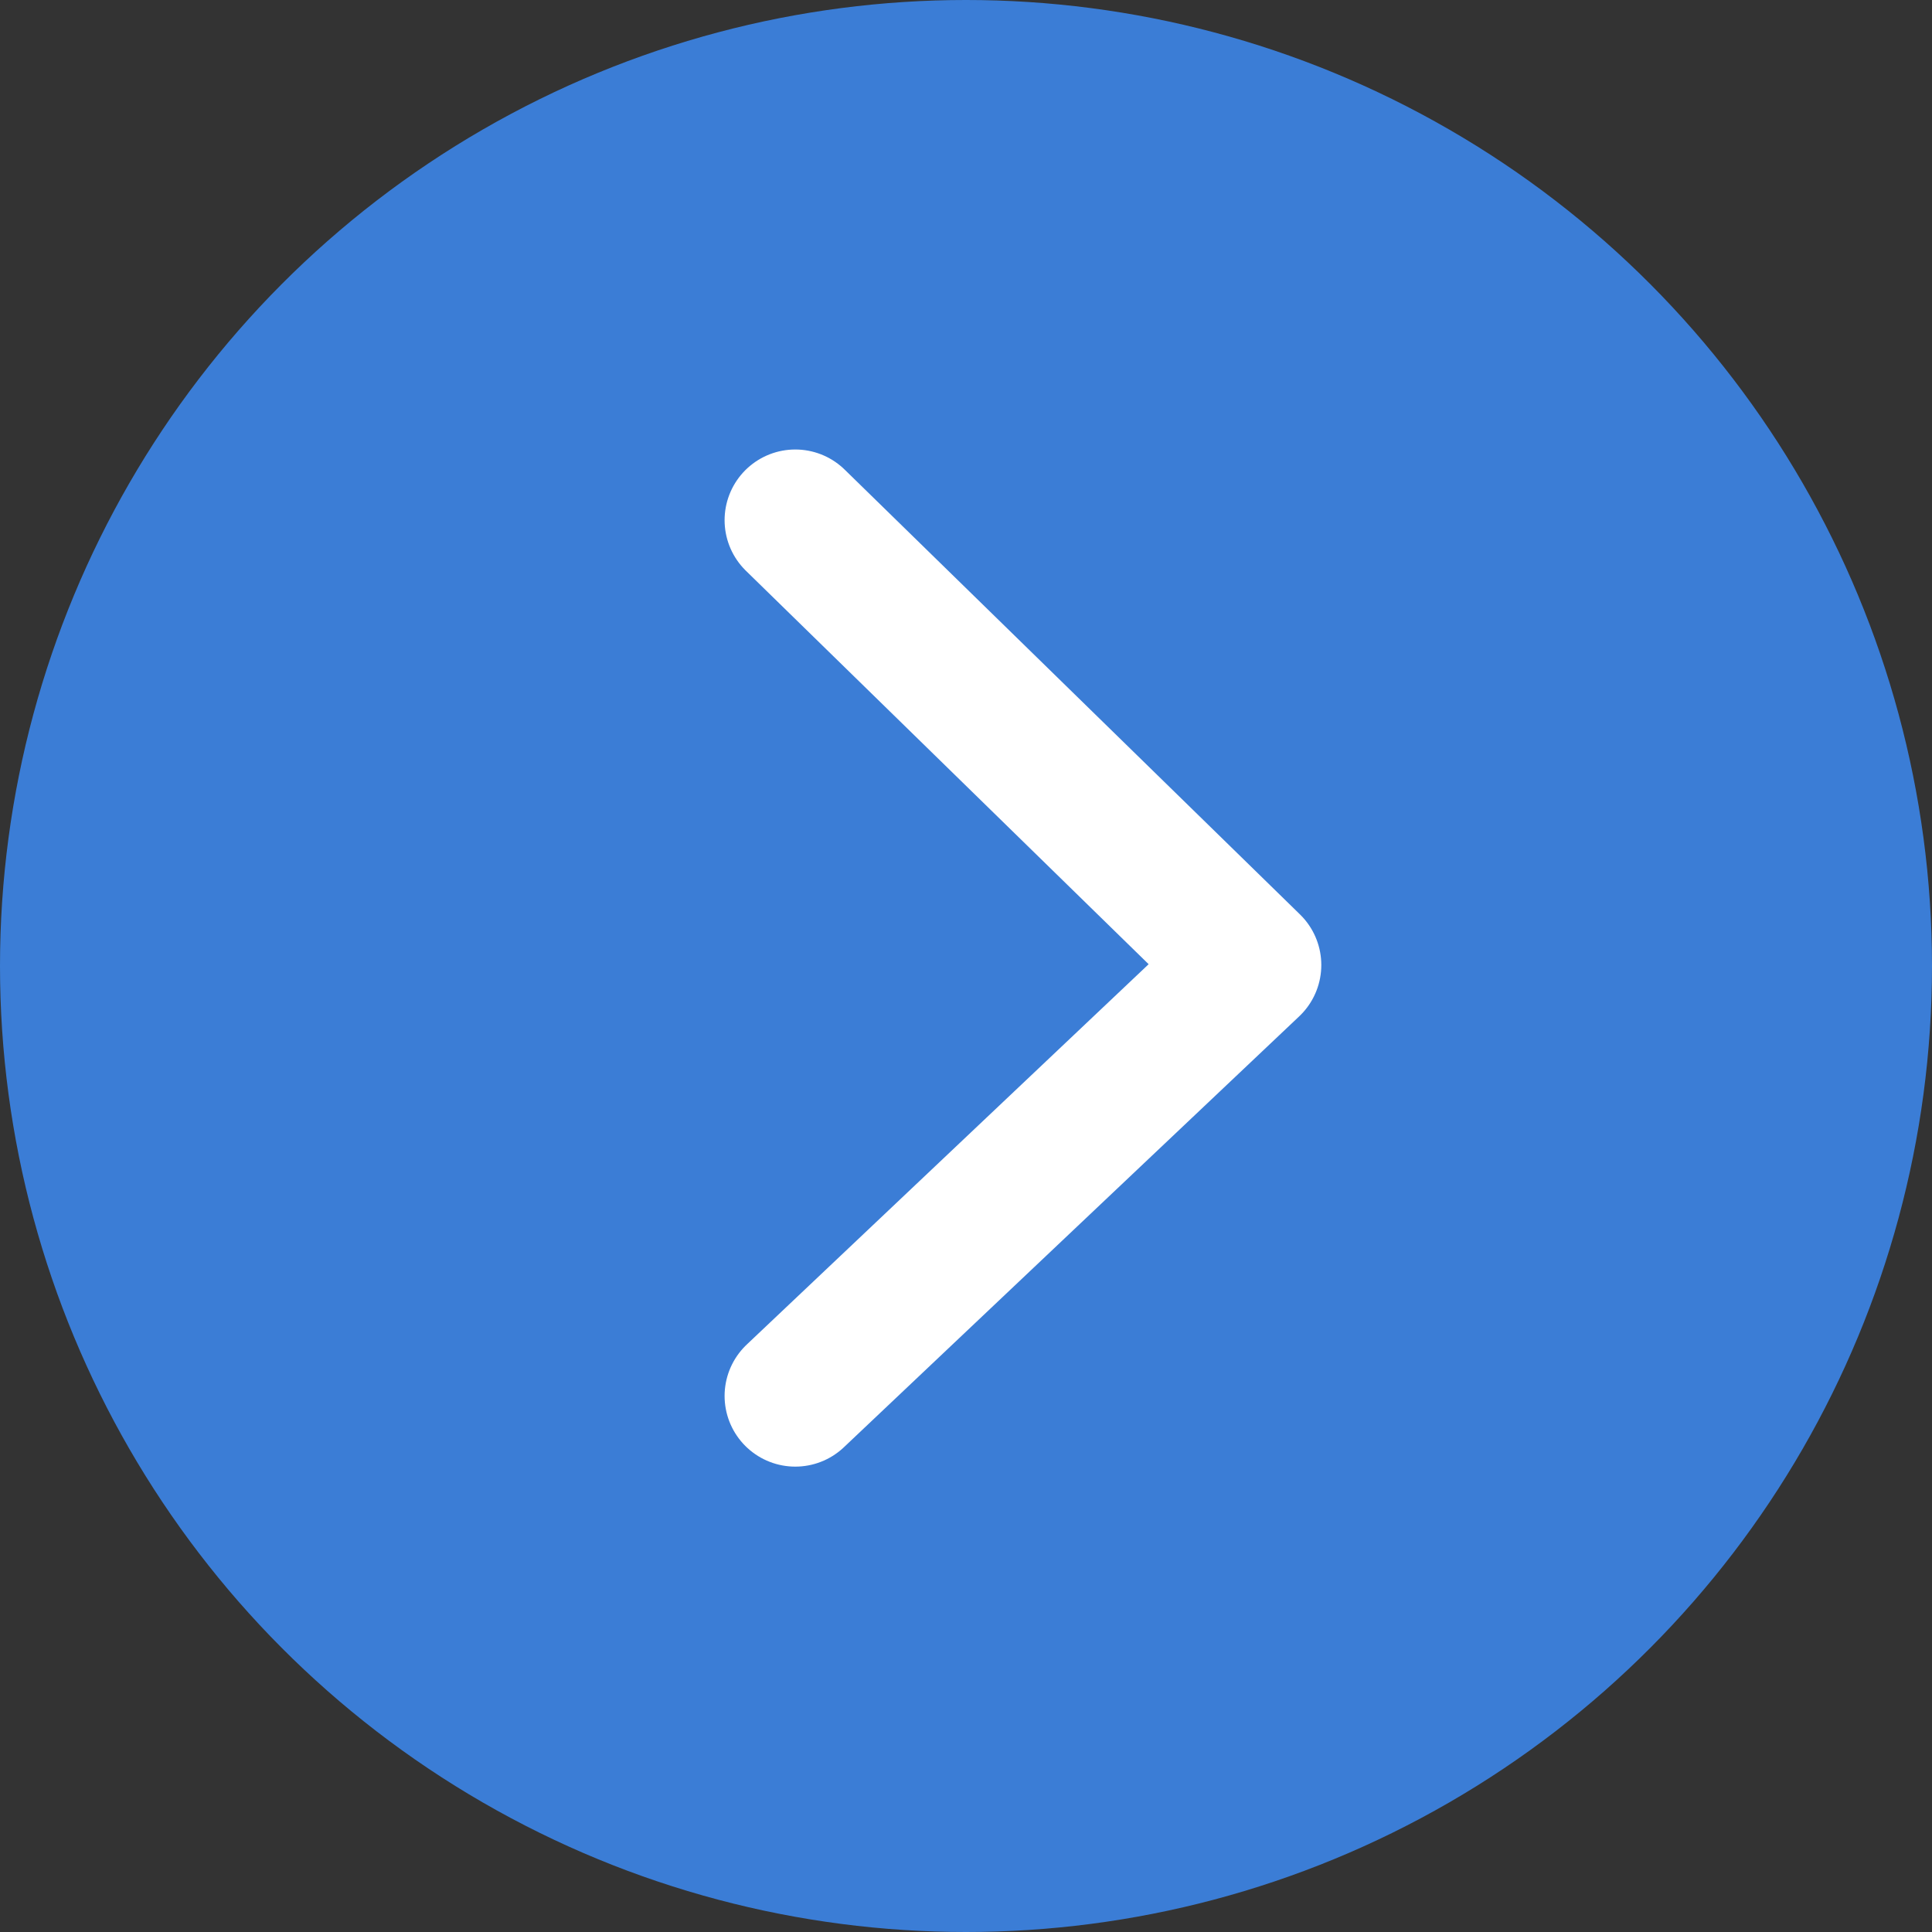
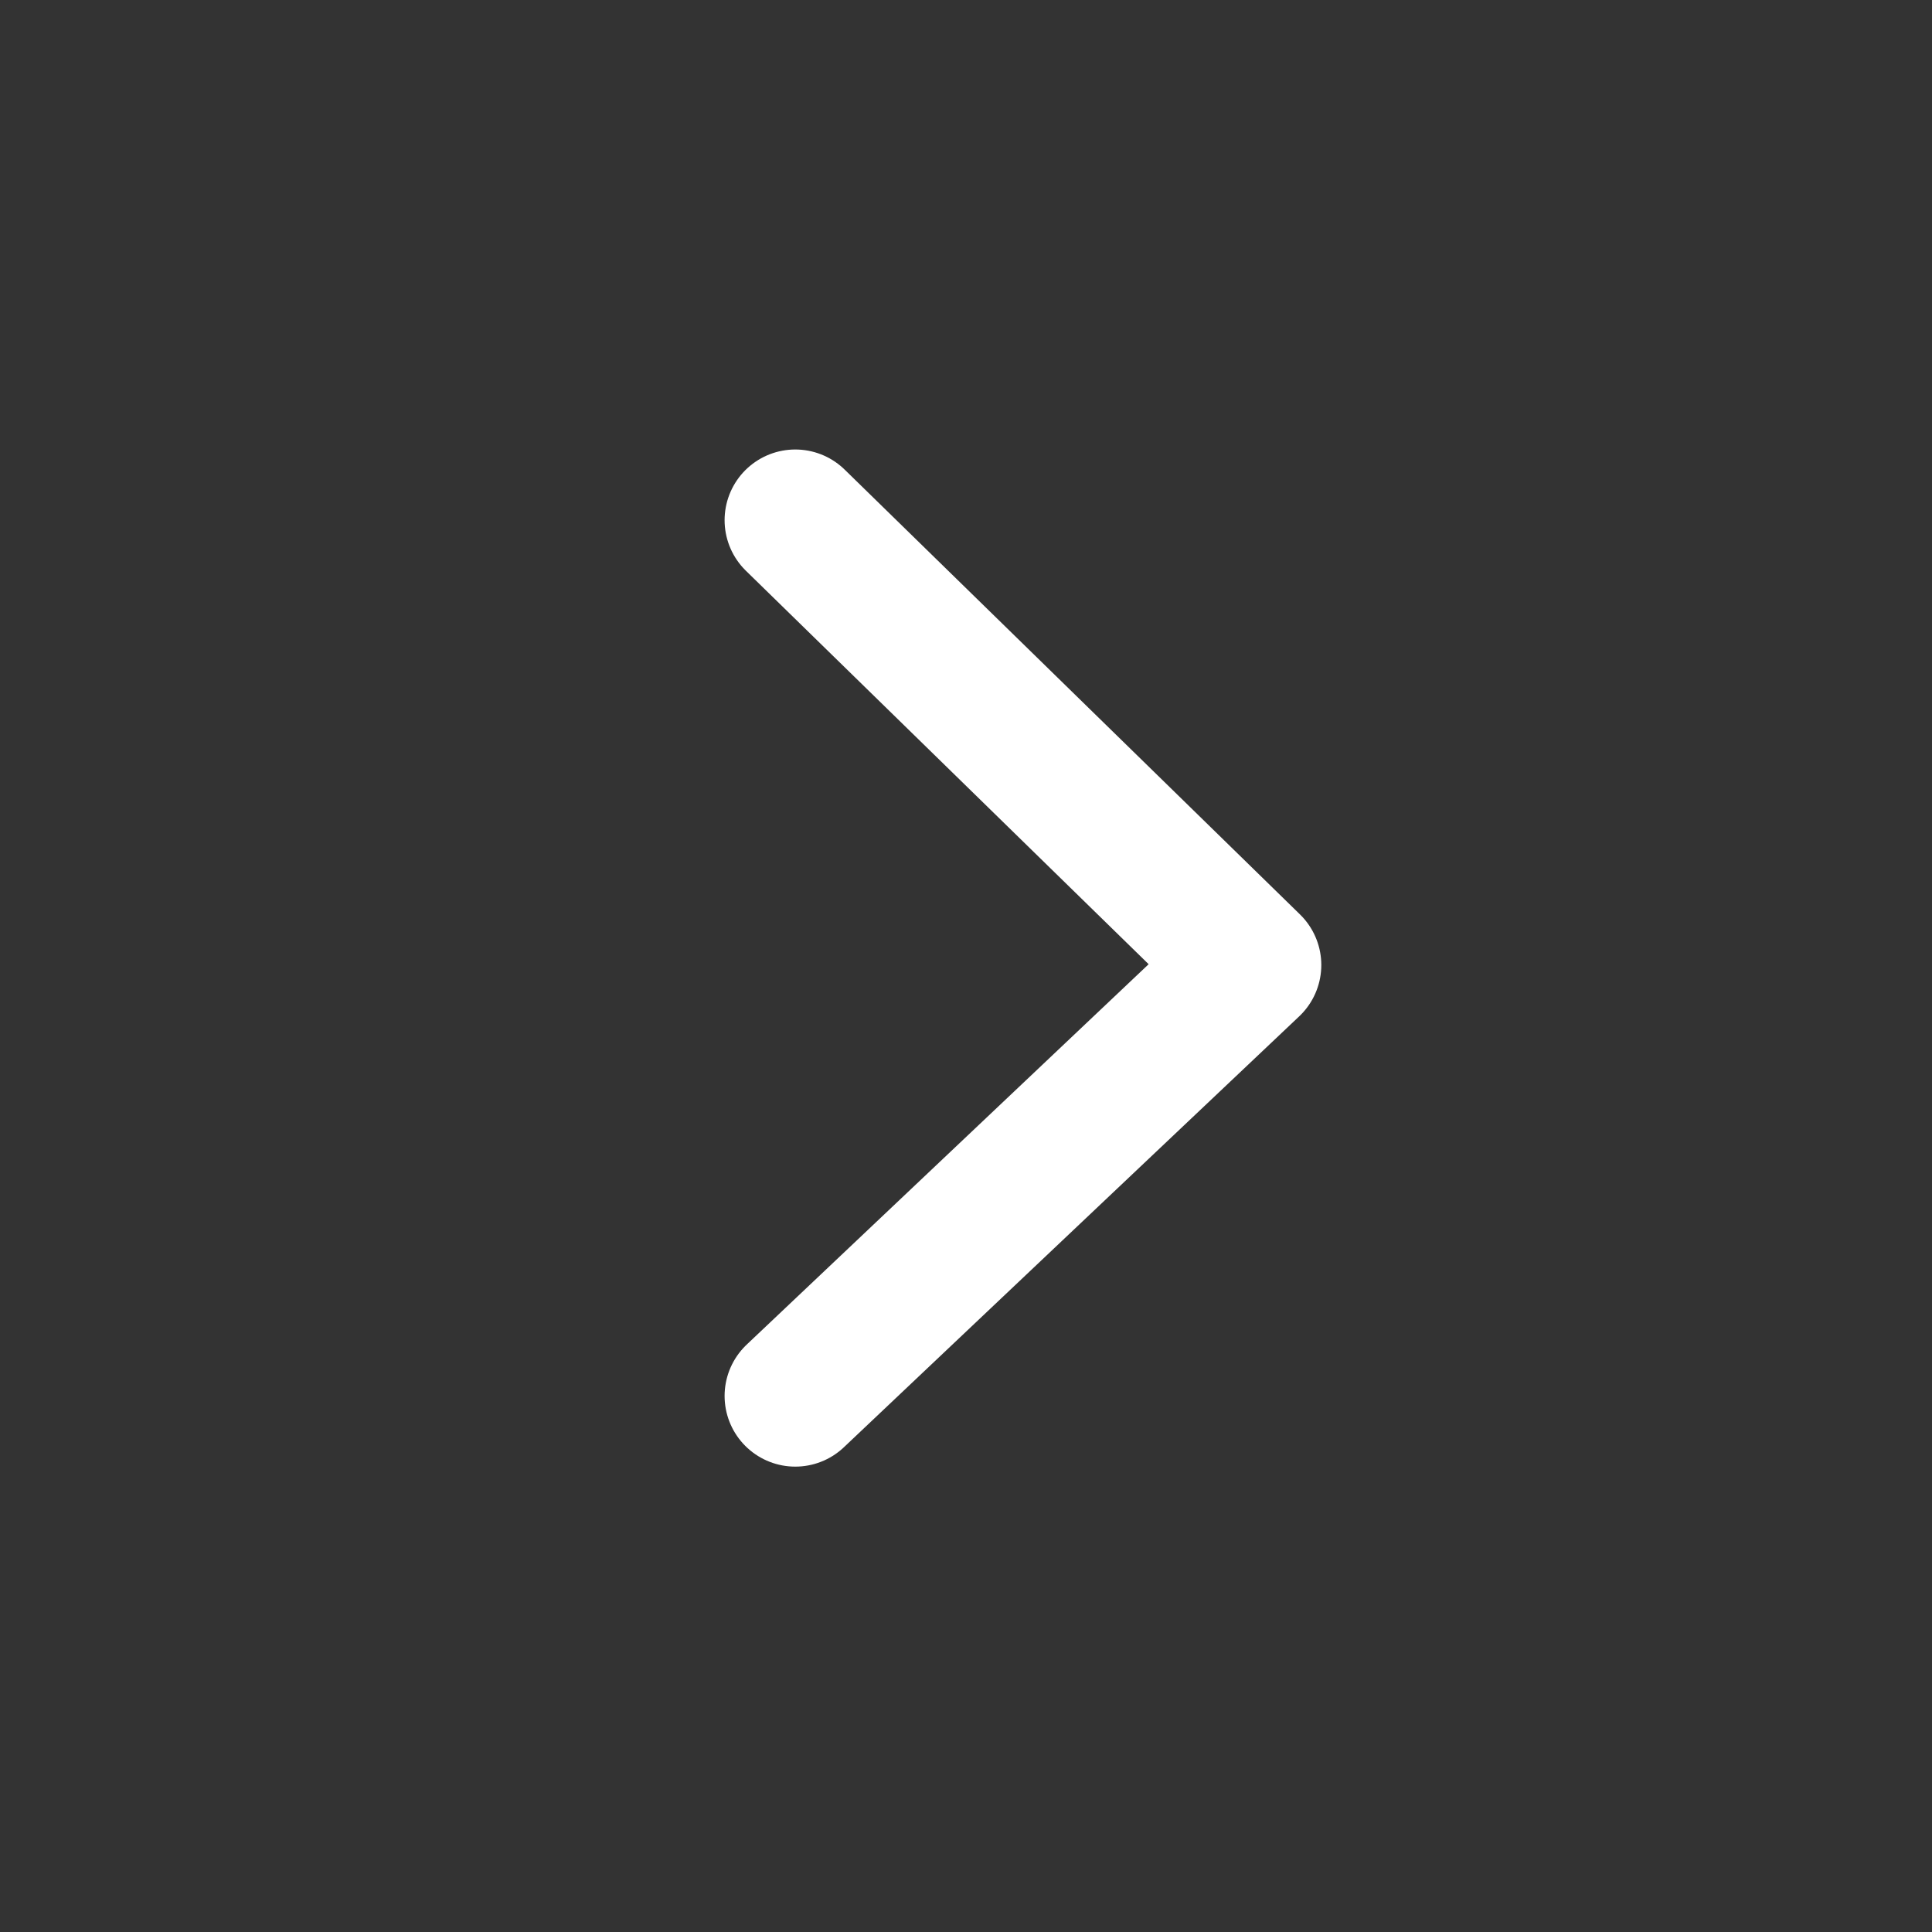
<svg xmlns="http://www.w3.org/2000/svg" width="41" height="41" viewBox="0 0 41 41">
  <rect x="0" y="0" width="41" height="41" fill="#333333" stroke="none" />
  <g id="グループ_2068" data-name="グループ 2068" transform="translate(-871 -1344)">
    <g id="グループ_1975" data-name="グループ 1975" transform="translate(-591 -8412)">
-       <circle id="楕円形_9" data-name="楕円形 9" cx="20.5" cy="20.5" r="20.5" transform="translate(1462 9756)" fill="#3b7dd6" />
-     </g>
+       </g>
    <path id="パス_426" data-name="パス 426" d="M1412.5,3958l9.663,9.44-9.663,9.145" transform="translate(-524.623 -2602.961)" fill="none" stroke="#fff" stroke-linecap="round" stroke-linejoin="round" stroke-width="3" />
  </g>
</svg>